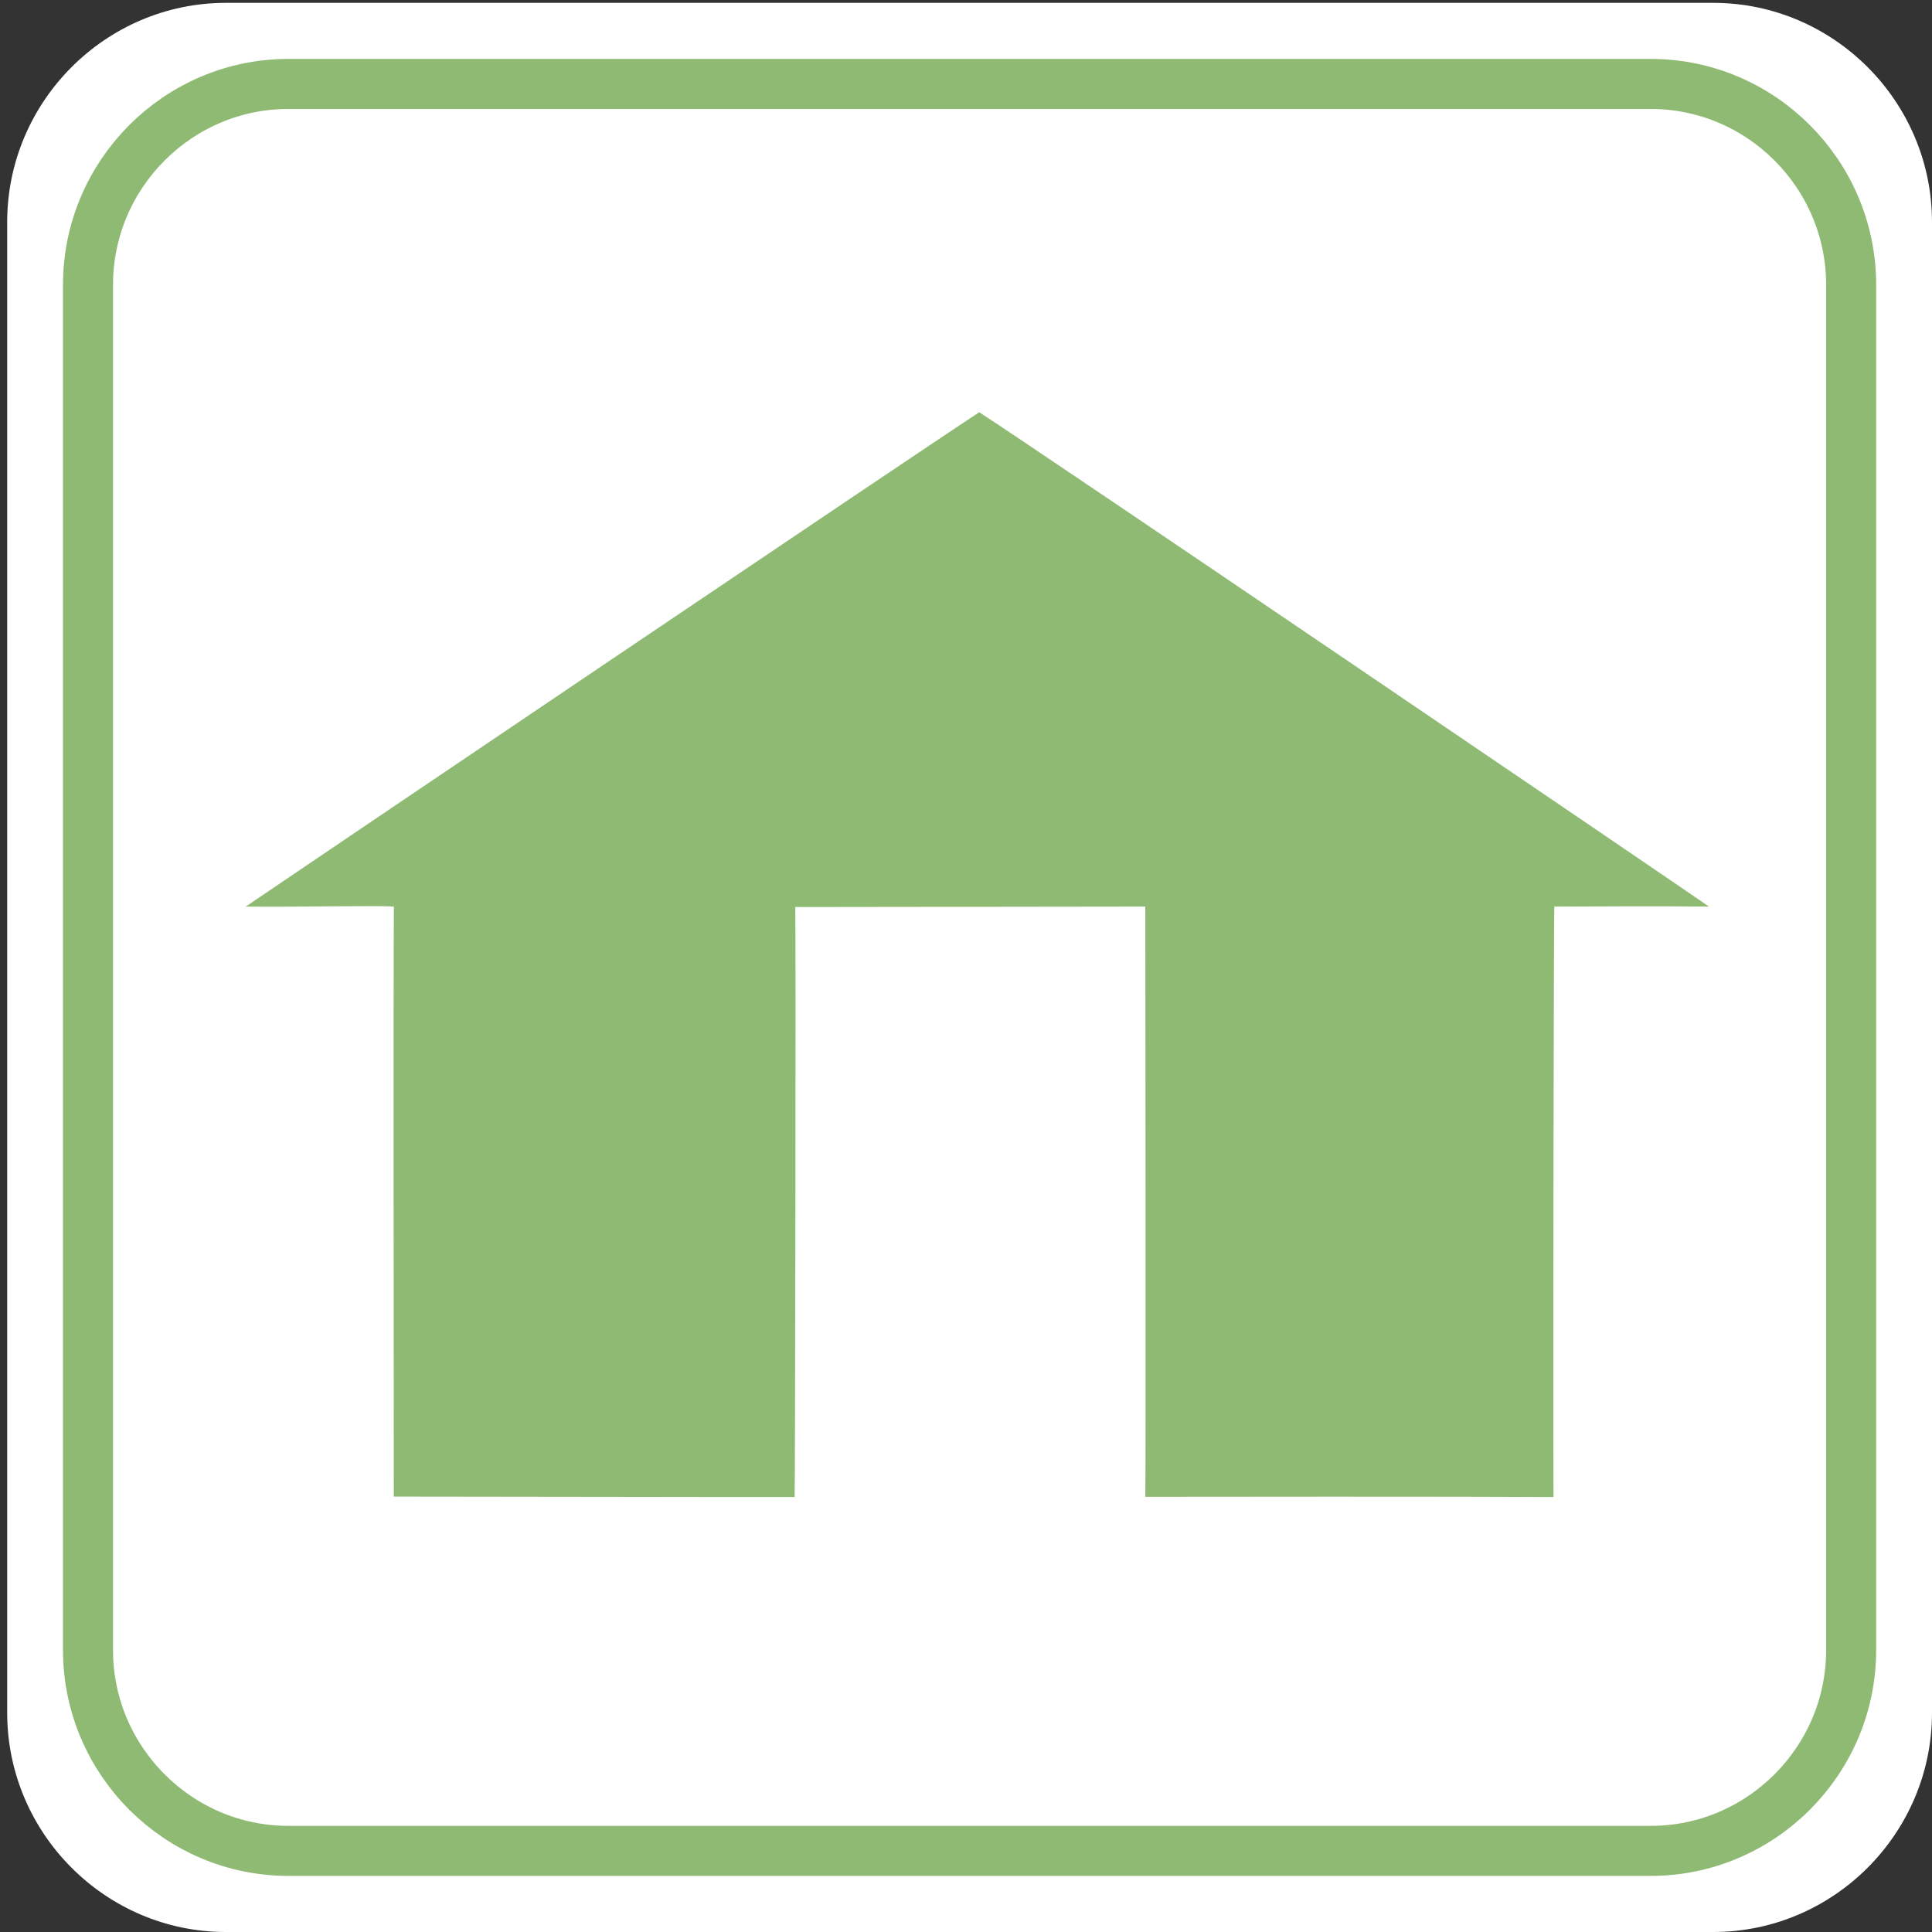
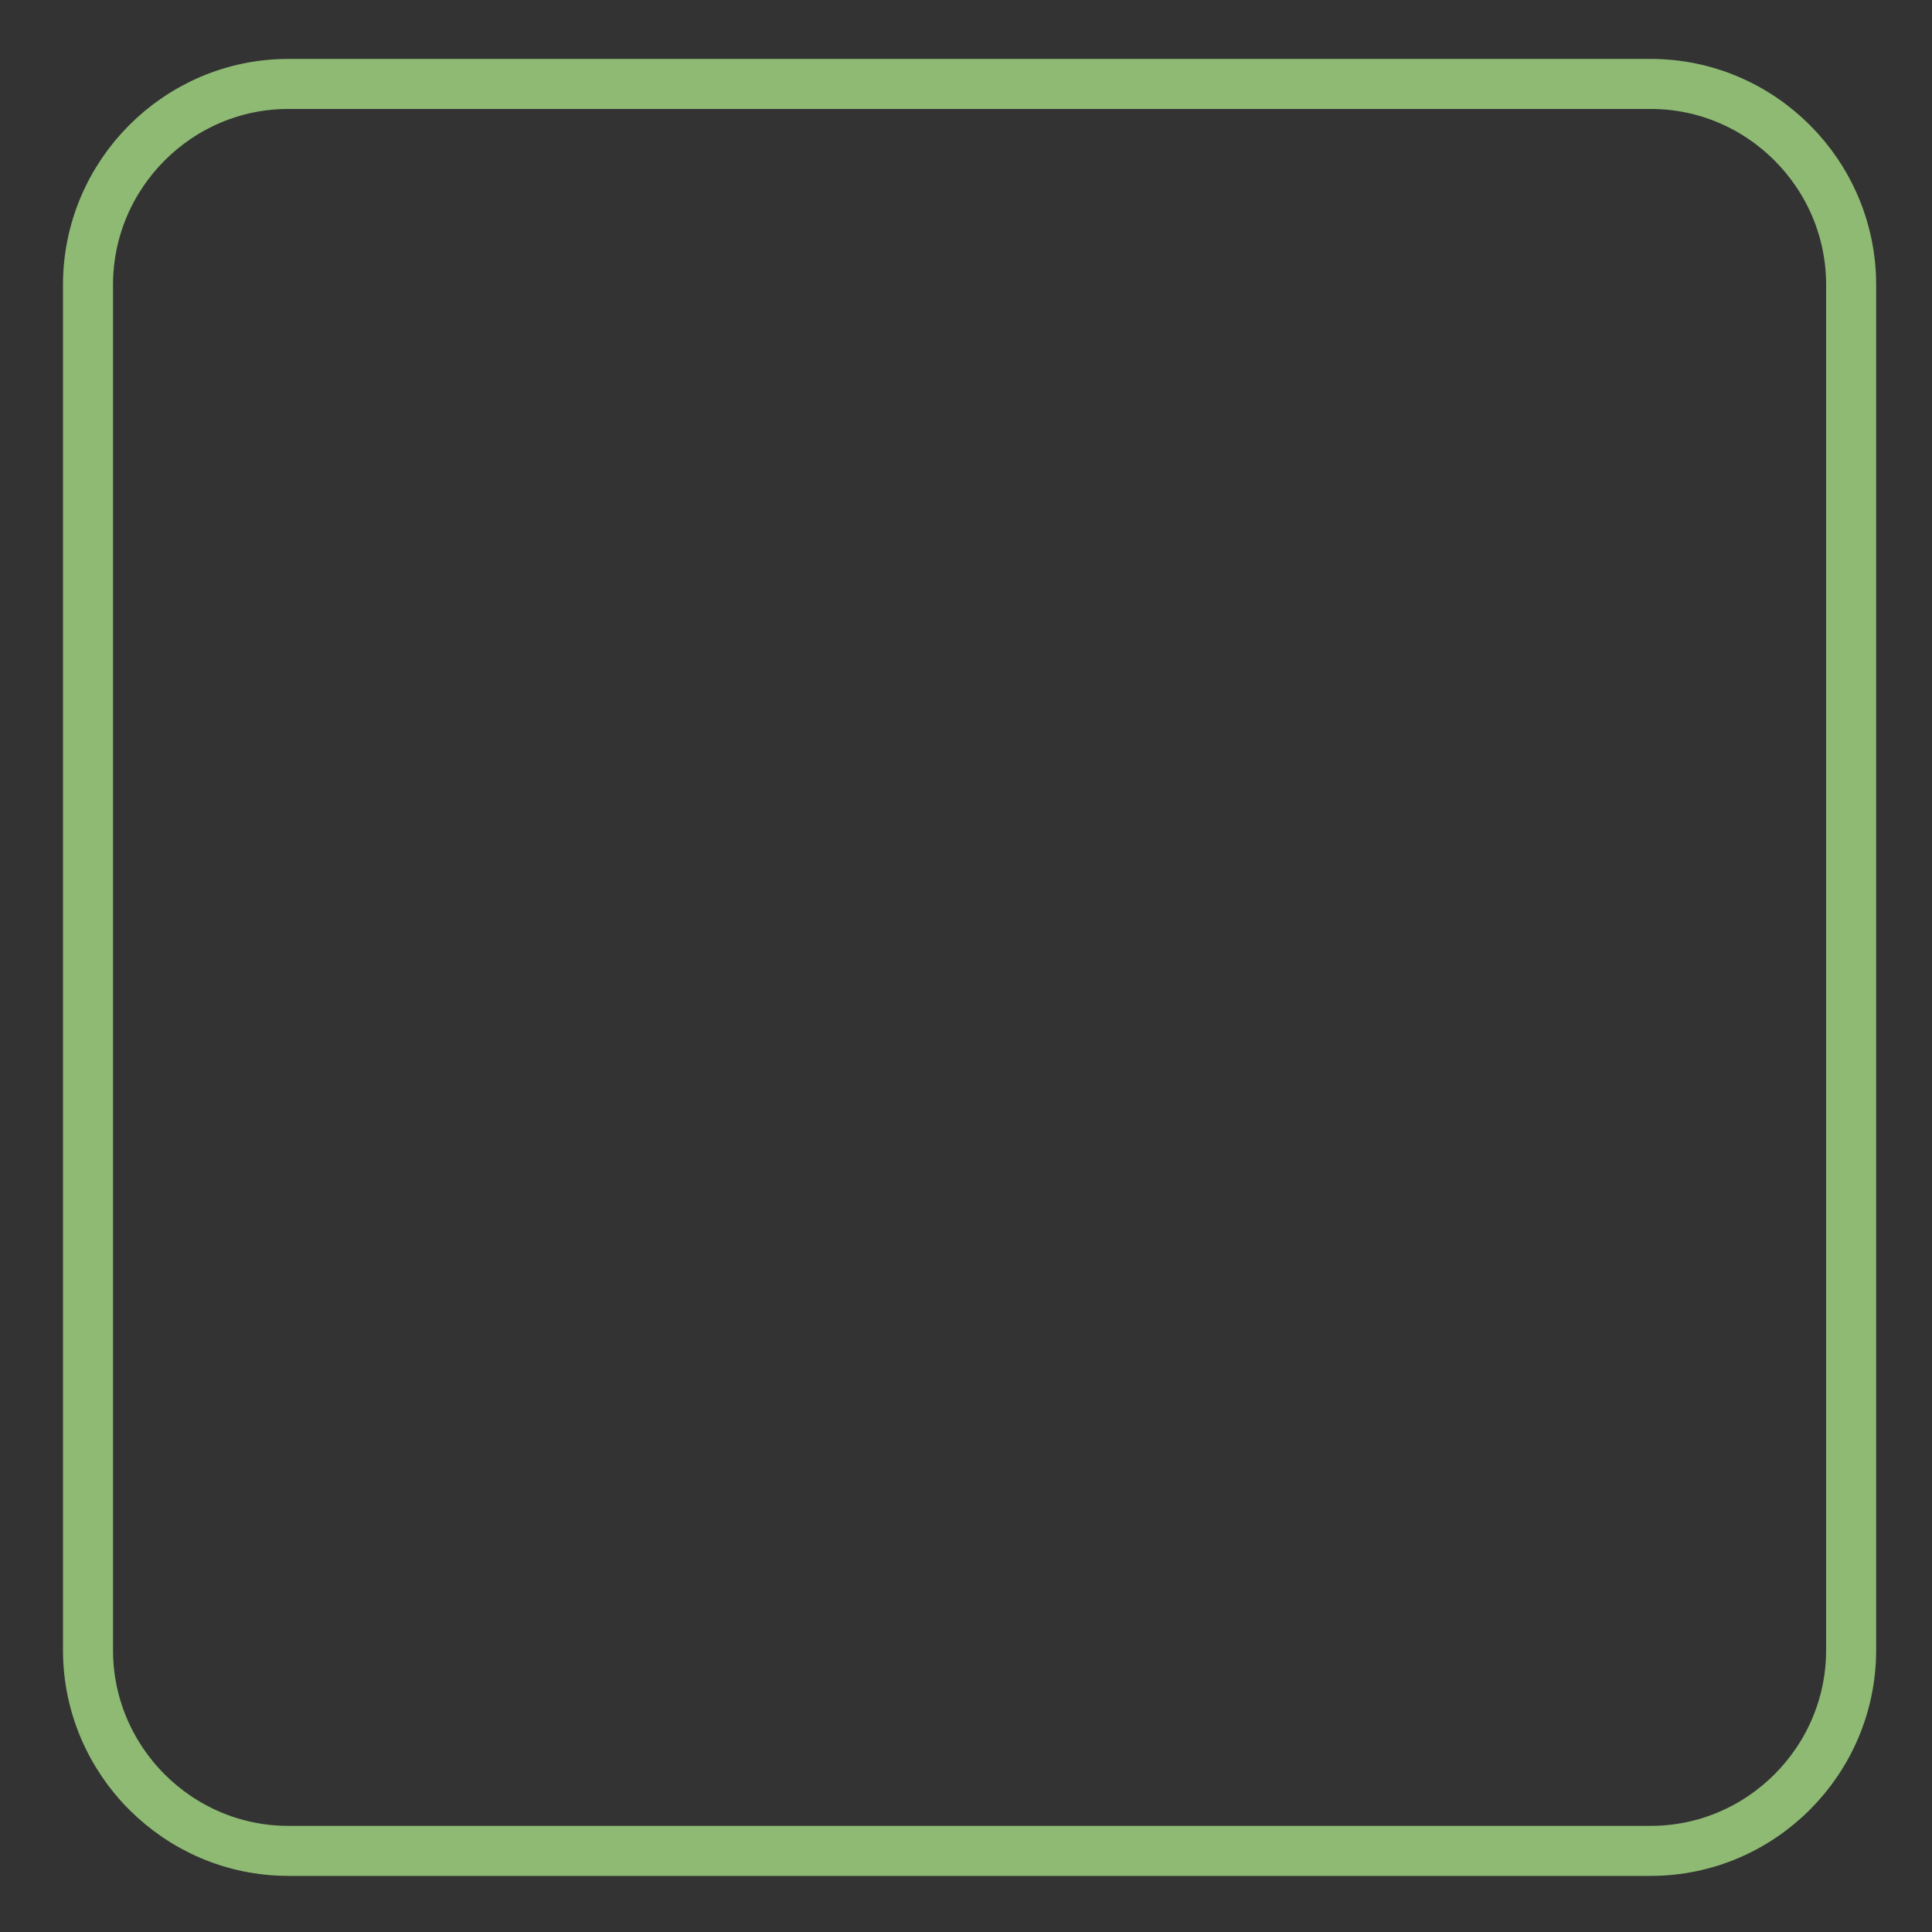
<svg xmlns="http://www.w3.org/2000/svg" id="parts" viewBox="0 0 960 960">
  <rect x="0" y="0" width="960" height="960" fill="#333333" stroke="none" />
  <defs>
    <style>.cls-1{fill:#fff;}.cls-2{fill:none;stroke:#8eba73;stroke-width:24.86px;}.cls-3{fill:#8eba73;}</style>
  </defs>
  <title>puradur_pic008</title>
-   <path class="cls-1" d="M960,851.06C960,911,911.09,960,851.3,960H112.22C52.49,960,3.57,911,3.57,851.06V110.35C3.57,50.44,52.49,1.42,112.22,1.42H851.3c59.78,0,108.7,49,108.7,108.94V851.06Z" />
  <path class="cls-2" d="M919.82,819.95c0,54.87-44.78,99.74-99.57,99.74h-677c-54.75,0-99.52-44.87-99.52-99.74V141.5c0-54.92,44.77-99.79,99.52-99.79h677c54.8,0,99.57,44.87,99.57,99.79V819.95Z" />
-   <path class="cls-3" d="M486.57,204.84c26.57,17,350,236.77,362.61,245.64-30.12-.28-49.58-0.06-76.87,0-0.22,12.59-.67,214.14-0.39,293.39-43.59-.28-182.52-0.17-202.82-0.11,0.33-12.26,0-291.39,0-293.28-13.2,0-166.83.22-173.93,0.22,0.33,14.86-.06,293.17-0.33,293.17-22.52.06-167-.22-199.16-0.22,0-32.39-.28-274.42.06-293.17-9-.67-51,0.33-73.65,0,22.3-15.2,328.55-222.07,364.49-245.64" />
</svg>